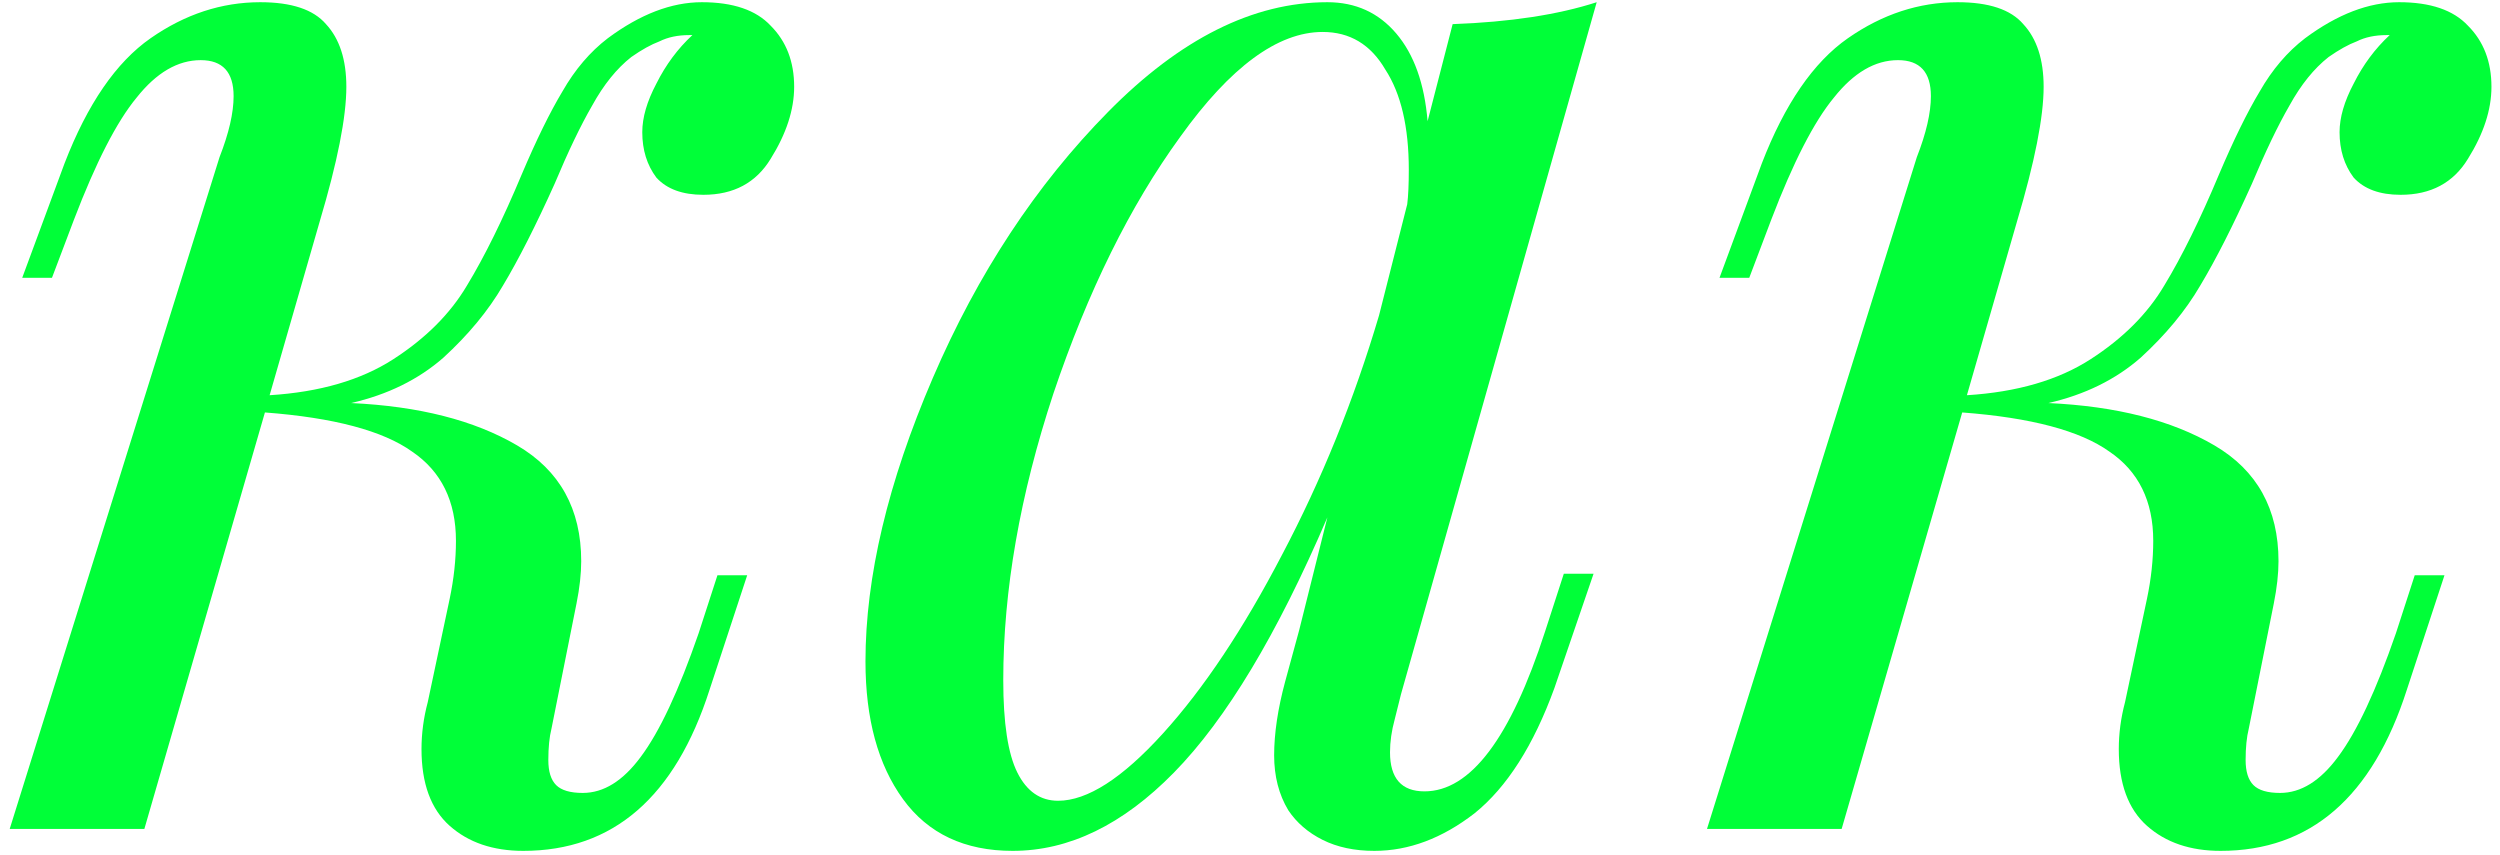
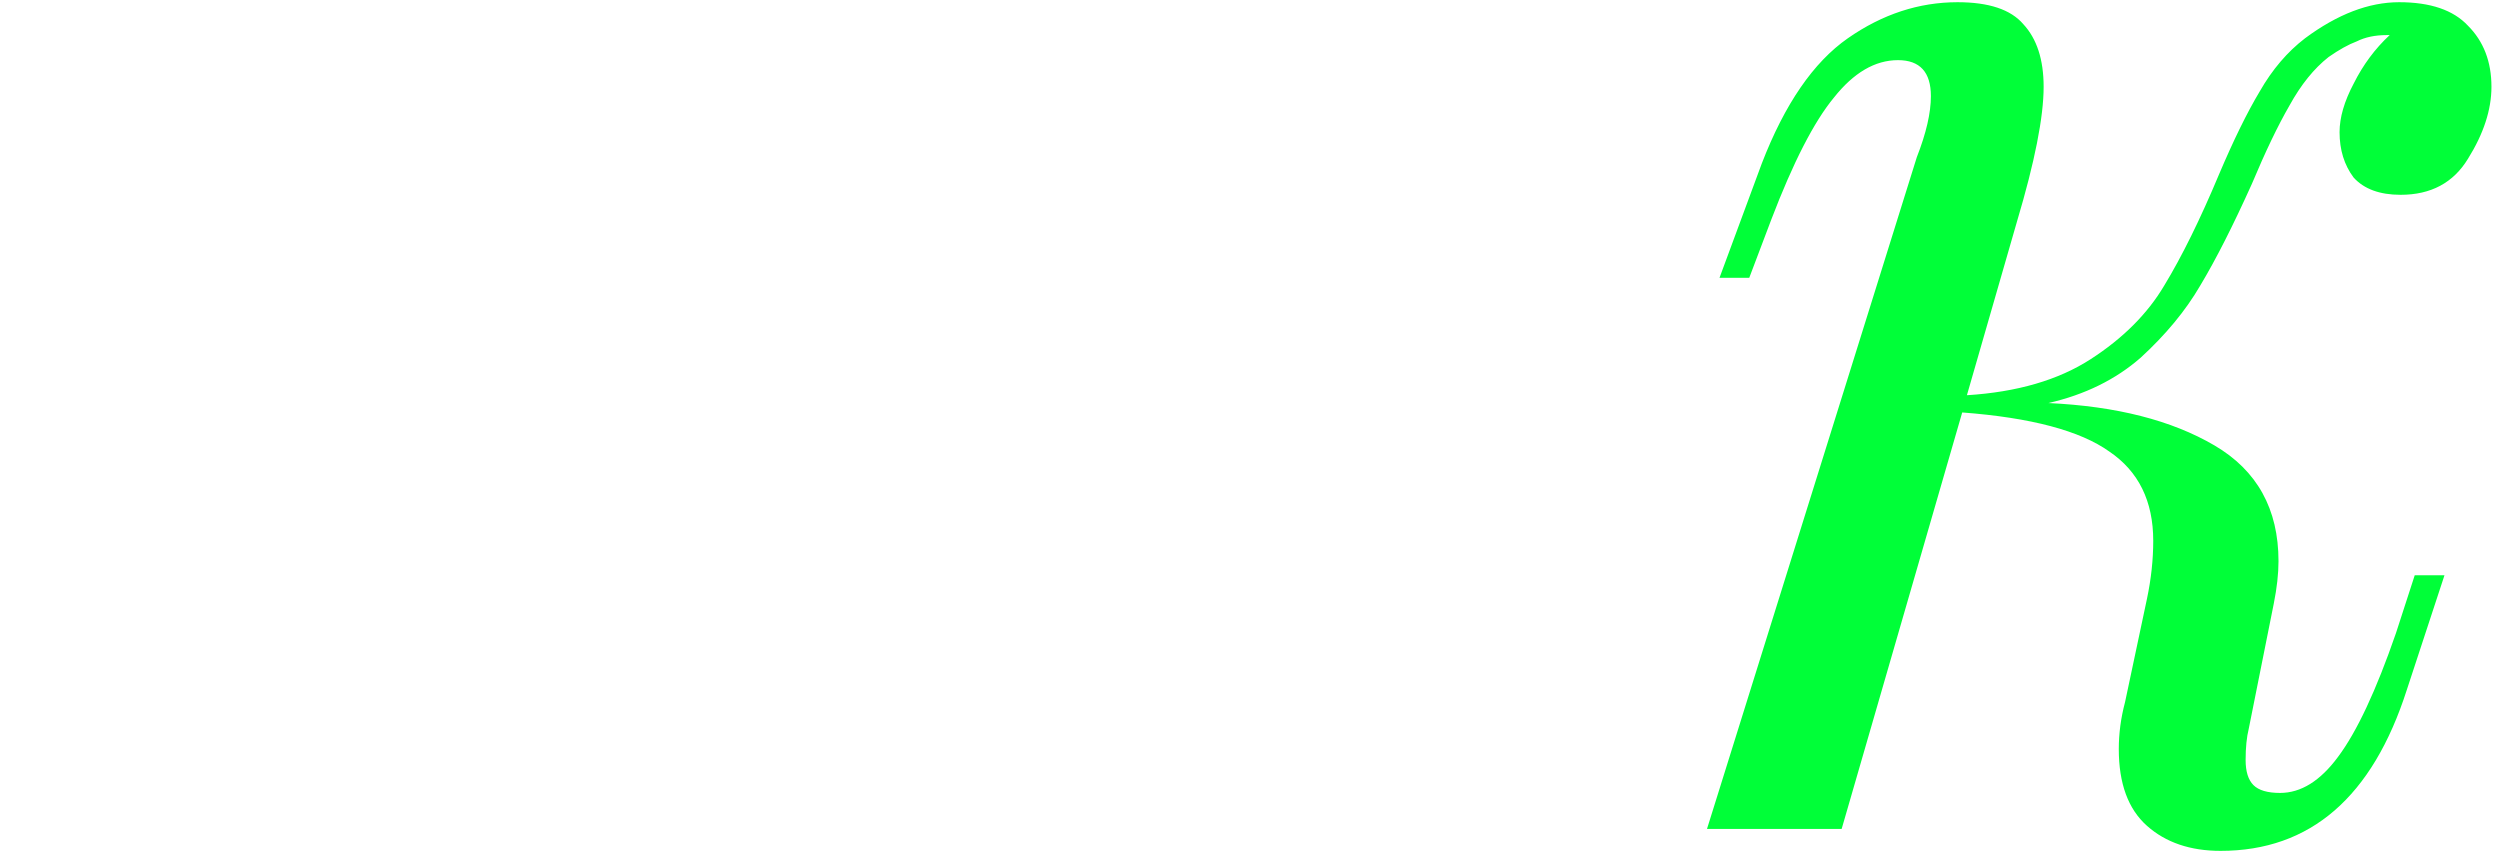
<svg xmlns="http://www.w3.org/2000/svg" width="190" height="65" viewBox="0 0 190 65" fill="none">
-   <path d="M53.335 0.168C55.715 0.168 57.46 0.763 58.571 1.953C59.761 3.143 60.356 4.69 60.356 6.594C60.356 8.339 59.761 10.164 58.571 12.068C57.46 13.893 55.755 14.805 53.454 14.805C51.867 14.805 50.677 14.369 49.884 13.496C49.17 12.544 48.813 11.394 48.813 10.045C48.813 8.934 49.17 7.705 49.884 6.356C50.598 4.928 51.51 3.698 52.621 2.667H52.383C51.51 2.667 50.757 2.826 50.122 3.143C49.487 3.381 48.773 3.778 47.98 4.333C46.869 5.206 45.878 6.435 45.005 8.022C44.132 9.529 43.18 11.513 42.149 13.972C40.721 17.145 39.412 19.724 38.222 21.707C37.111 23.611 35.604 25.436 33.7 27.181C31.796 28.847 29.456 29.997 26.679 30.632C31.836 30.87 36.04 31.941 39.293 33.845C42.546 35.749 44.172 38.684 44.172 42.651C44.172 43.603 44.053 44.674 43.815 45.864L41.911 55.384C41.752 56.019 41.673 56.812 41.673 57.764C41.673 58.637 41.871 59.271 42.268 59.668C42.665 60.065 43.339 60.263 44.291 60.263C45.878 60.263 47.345 59.351 48.694 57.526C50.122 55.622 51.59 52.488 53.097 48.125L54.525 43.722H56.786L53.93 52.409C51.312 60.58 46.592 64.666 39.769 64.666C37.468 64.666 35.604 64.031 34.176 62.762C32.748 61.493 32.034 59.549 32.034 56.931C32.034 55.741 32.193 54.551 32.51 53.361L34.176 45.507C34.493 44 34.652 42.532 34.652 41.104C34.652 38.089 33.541 35.828 31.32 34.321C29.099 32.734 25.37 31.743 20.134 31.346L10.971 63H0.737L16.683 11.949C17.397 10.124 17.754 8.577 17.754 7.308C17.754 5.483 16.921 4.571 15.255 4.571C13.51 4.571 11.883 5.523 10.376 7.427C8.869 9.252 7.282 12.346 5.616 16.709L3.95 21.112H1.689L4.902 12.425C6.647 7.903 8.829 4.73 11.447 2.905C14.065 1.08 16.842 0.168 19.777 0.168C22.157 0.168 23.823 0.723 24.775 1.834C25.806 2.945 26.322 4.531 26.322 6.594C26.322 8.895 25.648 12.306 24.299 16.828L20.491 30.037C24.299 29.799 27.433 28.887 29.892 27.3C32.351 25.713 34.216 23.849 35.485 21.707C36.834 19.486 38.222 16.669 39.65 13.258C40.761 10.64 41.792 8.538 42.744 6.951C43.696 5.285 44.846 3.936 46.195 2.905C48.654 1.08 51.034 0.168 53.335 0.168Z" fill="#00FF38" />
-   <path d="M118.85 43.603H121.111L118.136 52.29C116.549 56.653 114.526 59.827 112.067 61.81C109.608 63.714 107.069 64.666 104.451 64.666C102.944 64.666 101.635 64.388 100.524 63.833C99.413 63.278 98.541 62.524 97.906 61.572C97.192 60.382 96.835 58.994 96.835 57.407C96.835 55.741 97.113 53.877 97.668 51.814C98.224 49.751 98.581 48.442 98.739 47.887L100.881 39.319C97.073 48.204 93.186 54.67 89.219 58.716C85.332 62.683 81.246 64.666 76.962 64.666C73.313 64.666 70.536 63.357 68.632 60.739C66.728 58.121 65.776 54.63 65.776 50.267C65.776 43.841 67.482 36.661 70.893 28.728C74.305 20.795 78.747 14.051 84.221 8.498C89.695 2.945 95.249 0.168 100.881 0.168C103.023 0.168 104.768 0.961 106.117 2.548C107.466 4.135 108.259 6.356 108.497 9.212L110.401 1.834C114.764 1.675 118.414 1.12 121.349 0.168L106.474 52.766C106.395 53.083 106.236 53.718 105.998 54.67C105.76 55.543 105.641 56.376 105.641 57.169C105.641 59.152 106.514 60.144 108.259 60.144C111.75 60.144 114.804 56.098 117.422 48.006L118.85 43.603ZM80.413 60.858C82.635 60.858 85.292 59.152 88.386 55.741C91.48 52.33 94.495 47.808 97.43 42.175C100.445 36.463 102.904 30.394 104.808 23.968L106.95 15.519C107.029 14.884 107.069 14.012 107.069 12.901C107.069 9.648 106.474 7.11 105.284 5.285C104.173 3.381 102.587 2.429 100.524 2.429C97.113 2.429 93.503 5.087 89.695 10.402C85.887 15.638 82.674 22.143 80.056 29.918C77.517 37.613 76.248 44.872 76.248 51.695C76.248 54.948 76.605 57.288 77.319 58.716C78.033 60.144 79.064 60.858 80.413 60.858Z" fill="#00FF38" />
  <path d="M182.329 0.168C184.709 0.168 186.455 0.763 187.565 1.953C188.755 3.143 189.35 4.69 189.35 6.594C189.35 8.339 188.755 10.164 187.565 12.068C186.455 13.893 184.749 14.805 182.448 14.805C180.862 14.805 179.672 14.369 178.878 13.496C178.164 12.544 177.807 11.394 177.807 10.045C177.807 8.934 178.164 7.705 178.878 6.356C179.592 4.928 180.505 3.698 181.615 2.667H181.377C180.505 2.667 179.751 2.826 179.116 3.143C178.482 3.381 177.768 3.778 176.974 4.333C175.864 5.206 174.872 6.435 173.999 8.022C173.127 9.529 172.175 11.513 171.143 13.972C169.715 17.145 168.406 19.724 167.216 21.707C166.106 23.611 164.598 25.436 162.694 27.181C160.79 28.847 158.45 29.997 155.673 30.632C160.83 30.87 165.035 31.941 168.287 33.845C171.54 35.749 173.166 38.684 173.166 42.651C173.166 43.603 173.047 44.674 172.809 45.864L170.905 55.384C170.747 56.019 170.667 56.812 170.667 57.764C170.667 58.637 170.866 59.271 171.262 59.668C171.659 60.065 172.333 60.263 173.285 60.263C174.872 60.263 176.34 59.351 177.688 57.526C179.116 55.622 180.584 52.488 182.091 48.125L183.519 43.722H185.78L182.924 52.409C180.306 60.58 175.586 64.666 168.763 64.666C166.463 64.666 164.598 64.031 163.17 62.762C161.742 61.493 161.028 59.549 161.028 56.931C161.028 55.741 161.187 54.551 161.504 53.361L163.17 45.507C163.488 44 163.646 42.532 163.646 41.104C163.646 38.089 162.536 35.828 160.314 34.321C158.093 32.734 154.364 31.743 149.128 31.346L139.965 63H129.731L145.677 11.949C146.391 10.124 146.748 8.577 146.748 7.308C146.748 5.483 145.915 4.571 144.249 4.571C142.504 4.571 140.878 5.523 139.37 7.427C137.863 9.252 136.276 12.346 134.61 16.709L132.944 21.112H130.683L133.896 12.425C135.642 7.903 137.823 4.73 140.441 2.905C143.059 1.08 145.836 0.168 148.771 0.168C151.151 0.168 152.817 0.723 153.769 1.834C154.801 2.945 155.316 4.531 155.316 6.594C155.316 8.895 154.642 12.306 153.293 16.828L149.485 30.037C153.293 29.799 156.427 28.887 158.886 27.3C161.346 25.713 163.21 23.849 164.479 21.707C165.828 19.486 167.216 16.669 168.644 13.258C169.755 10.64 170.786 8.538 171.738 6.951C172.69 5.285 173.841 3.936 175.189 2.905C177.649 1.08 180.029 0.168 182.329 0.168Z" fill="#00FF38" />
</svg>